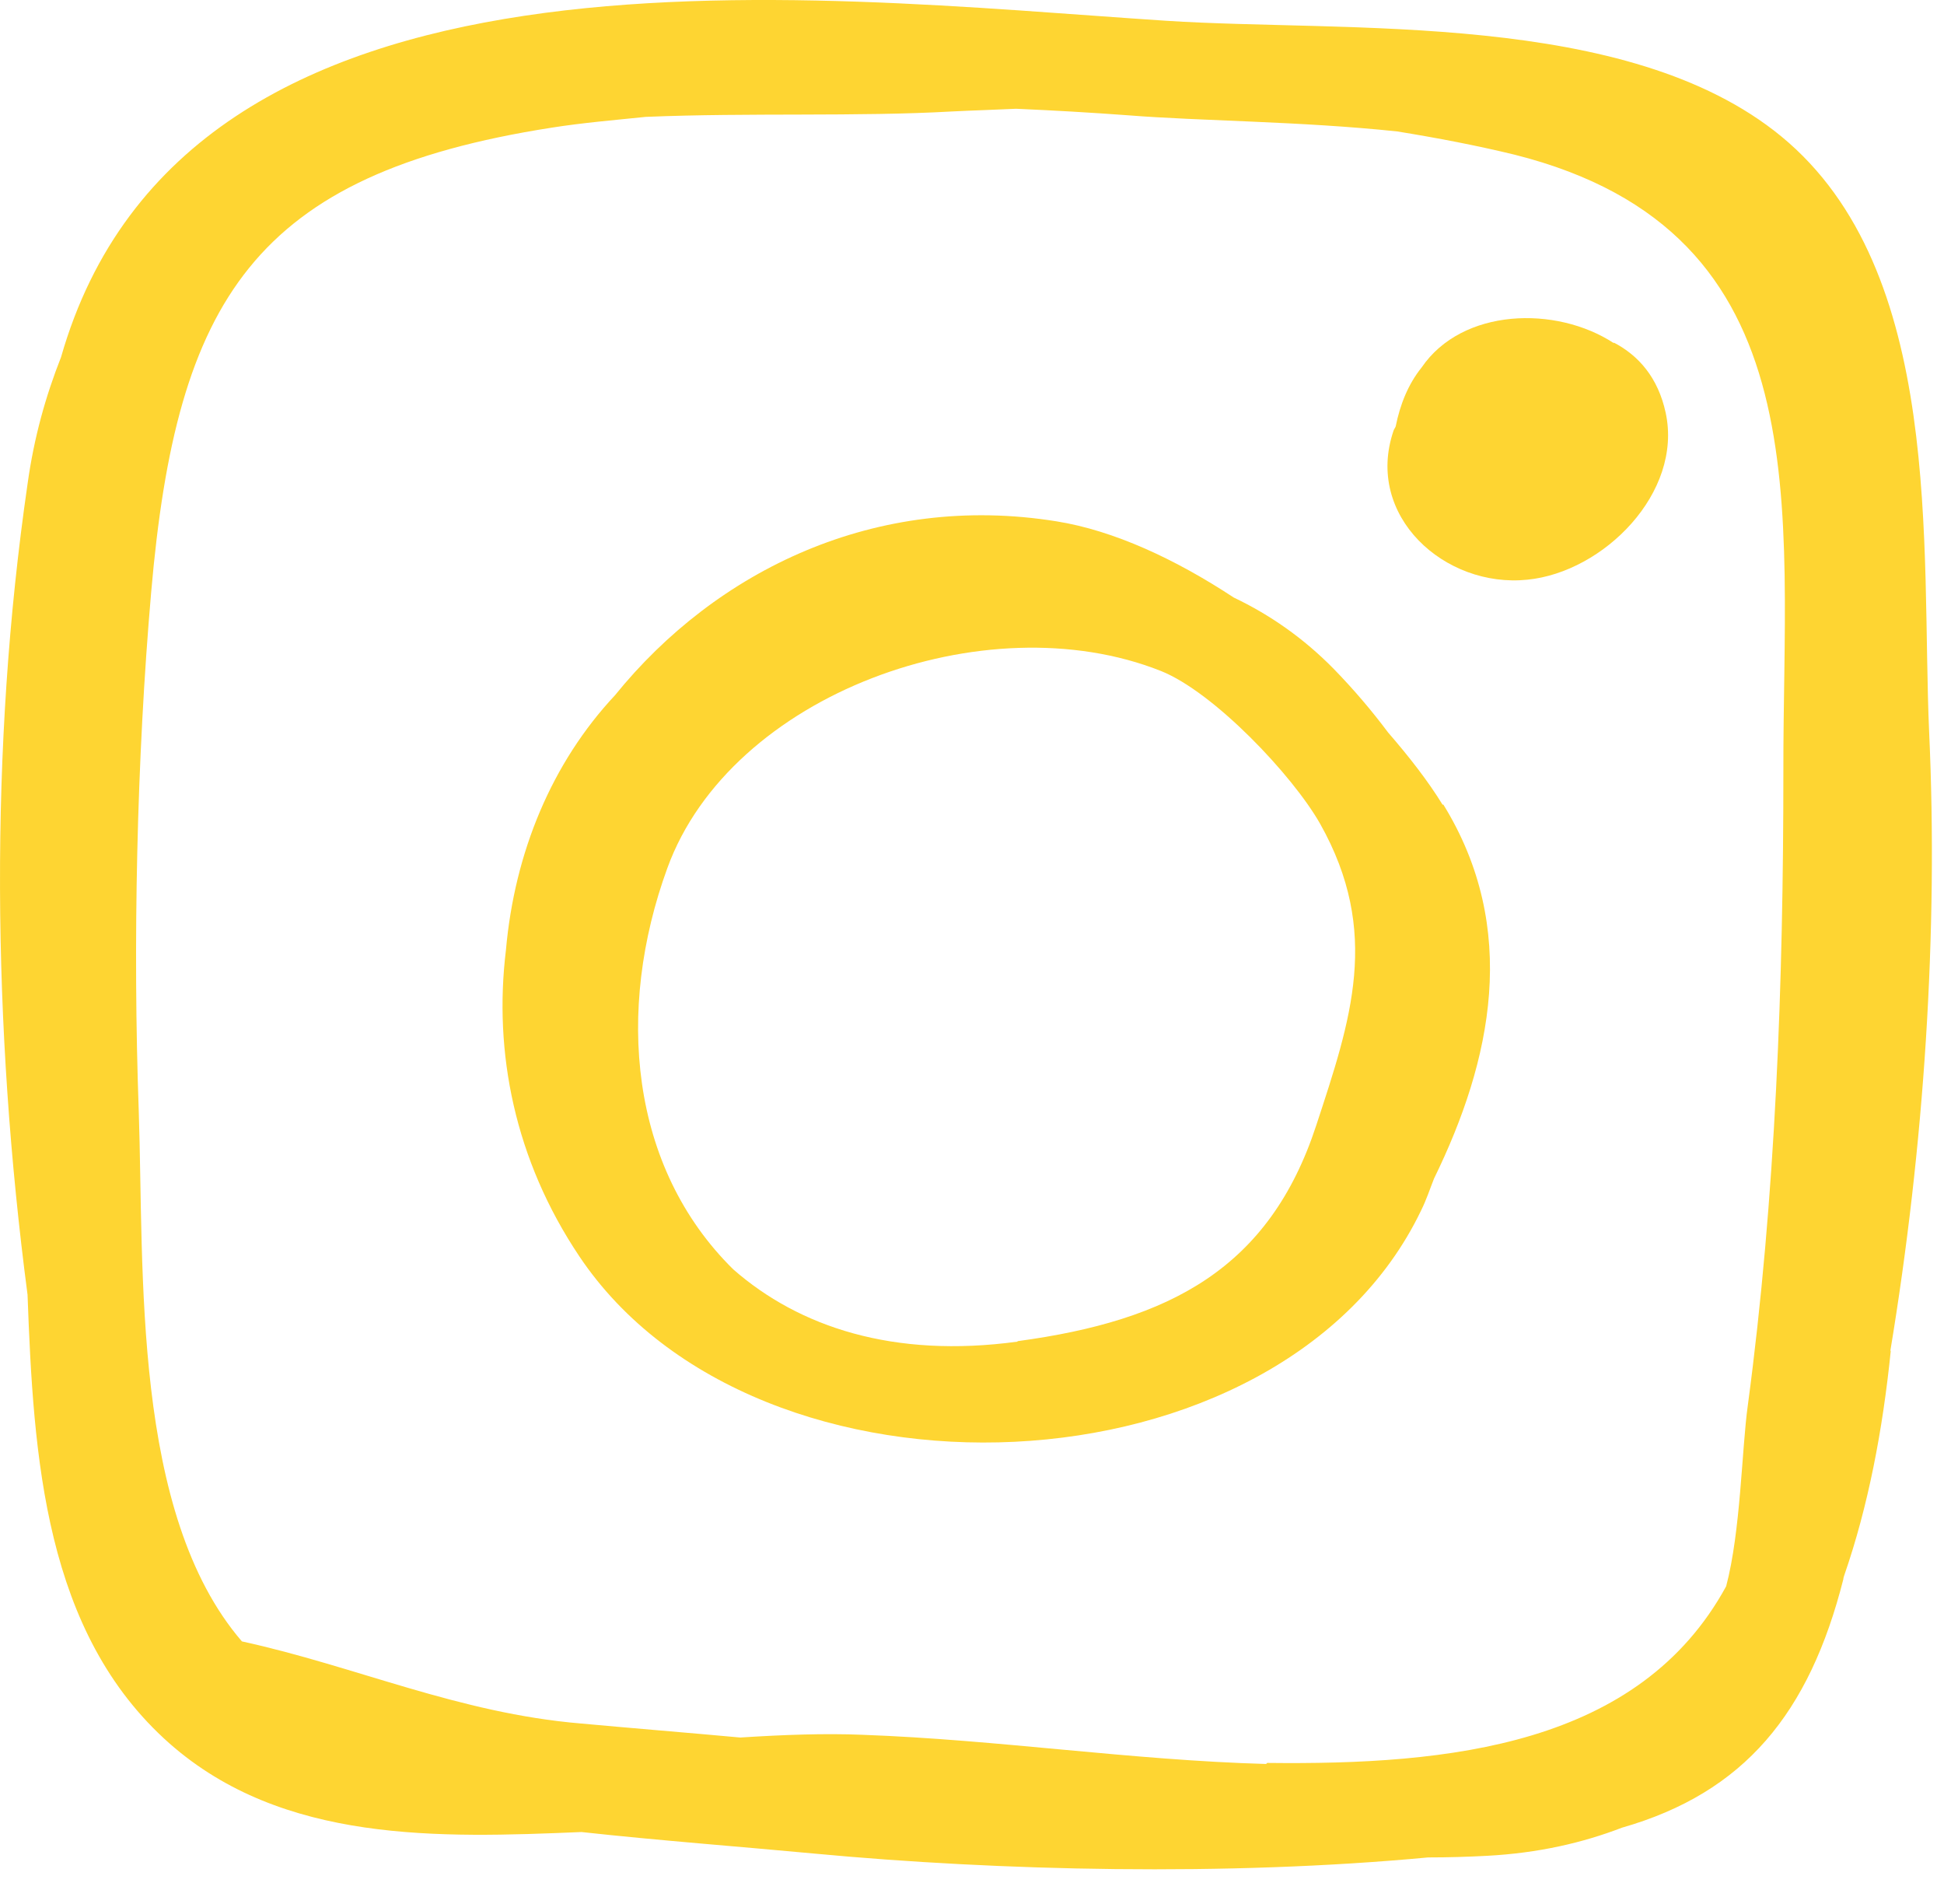
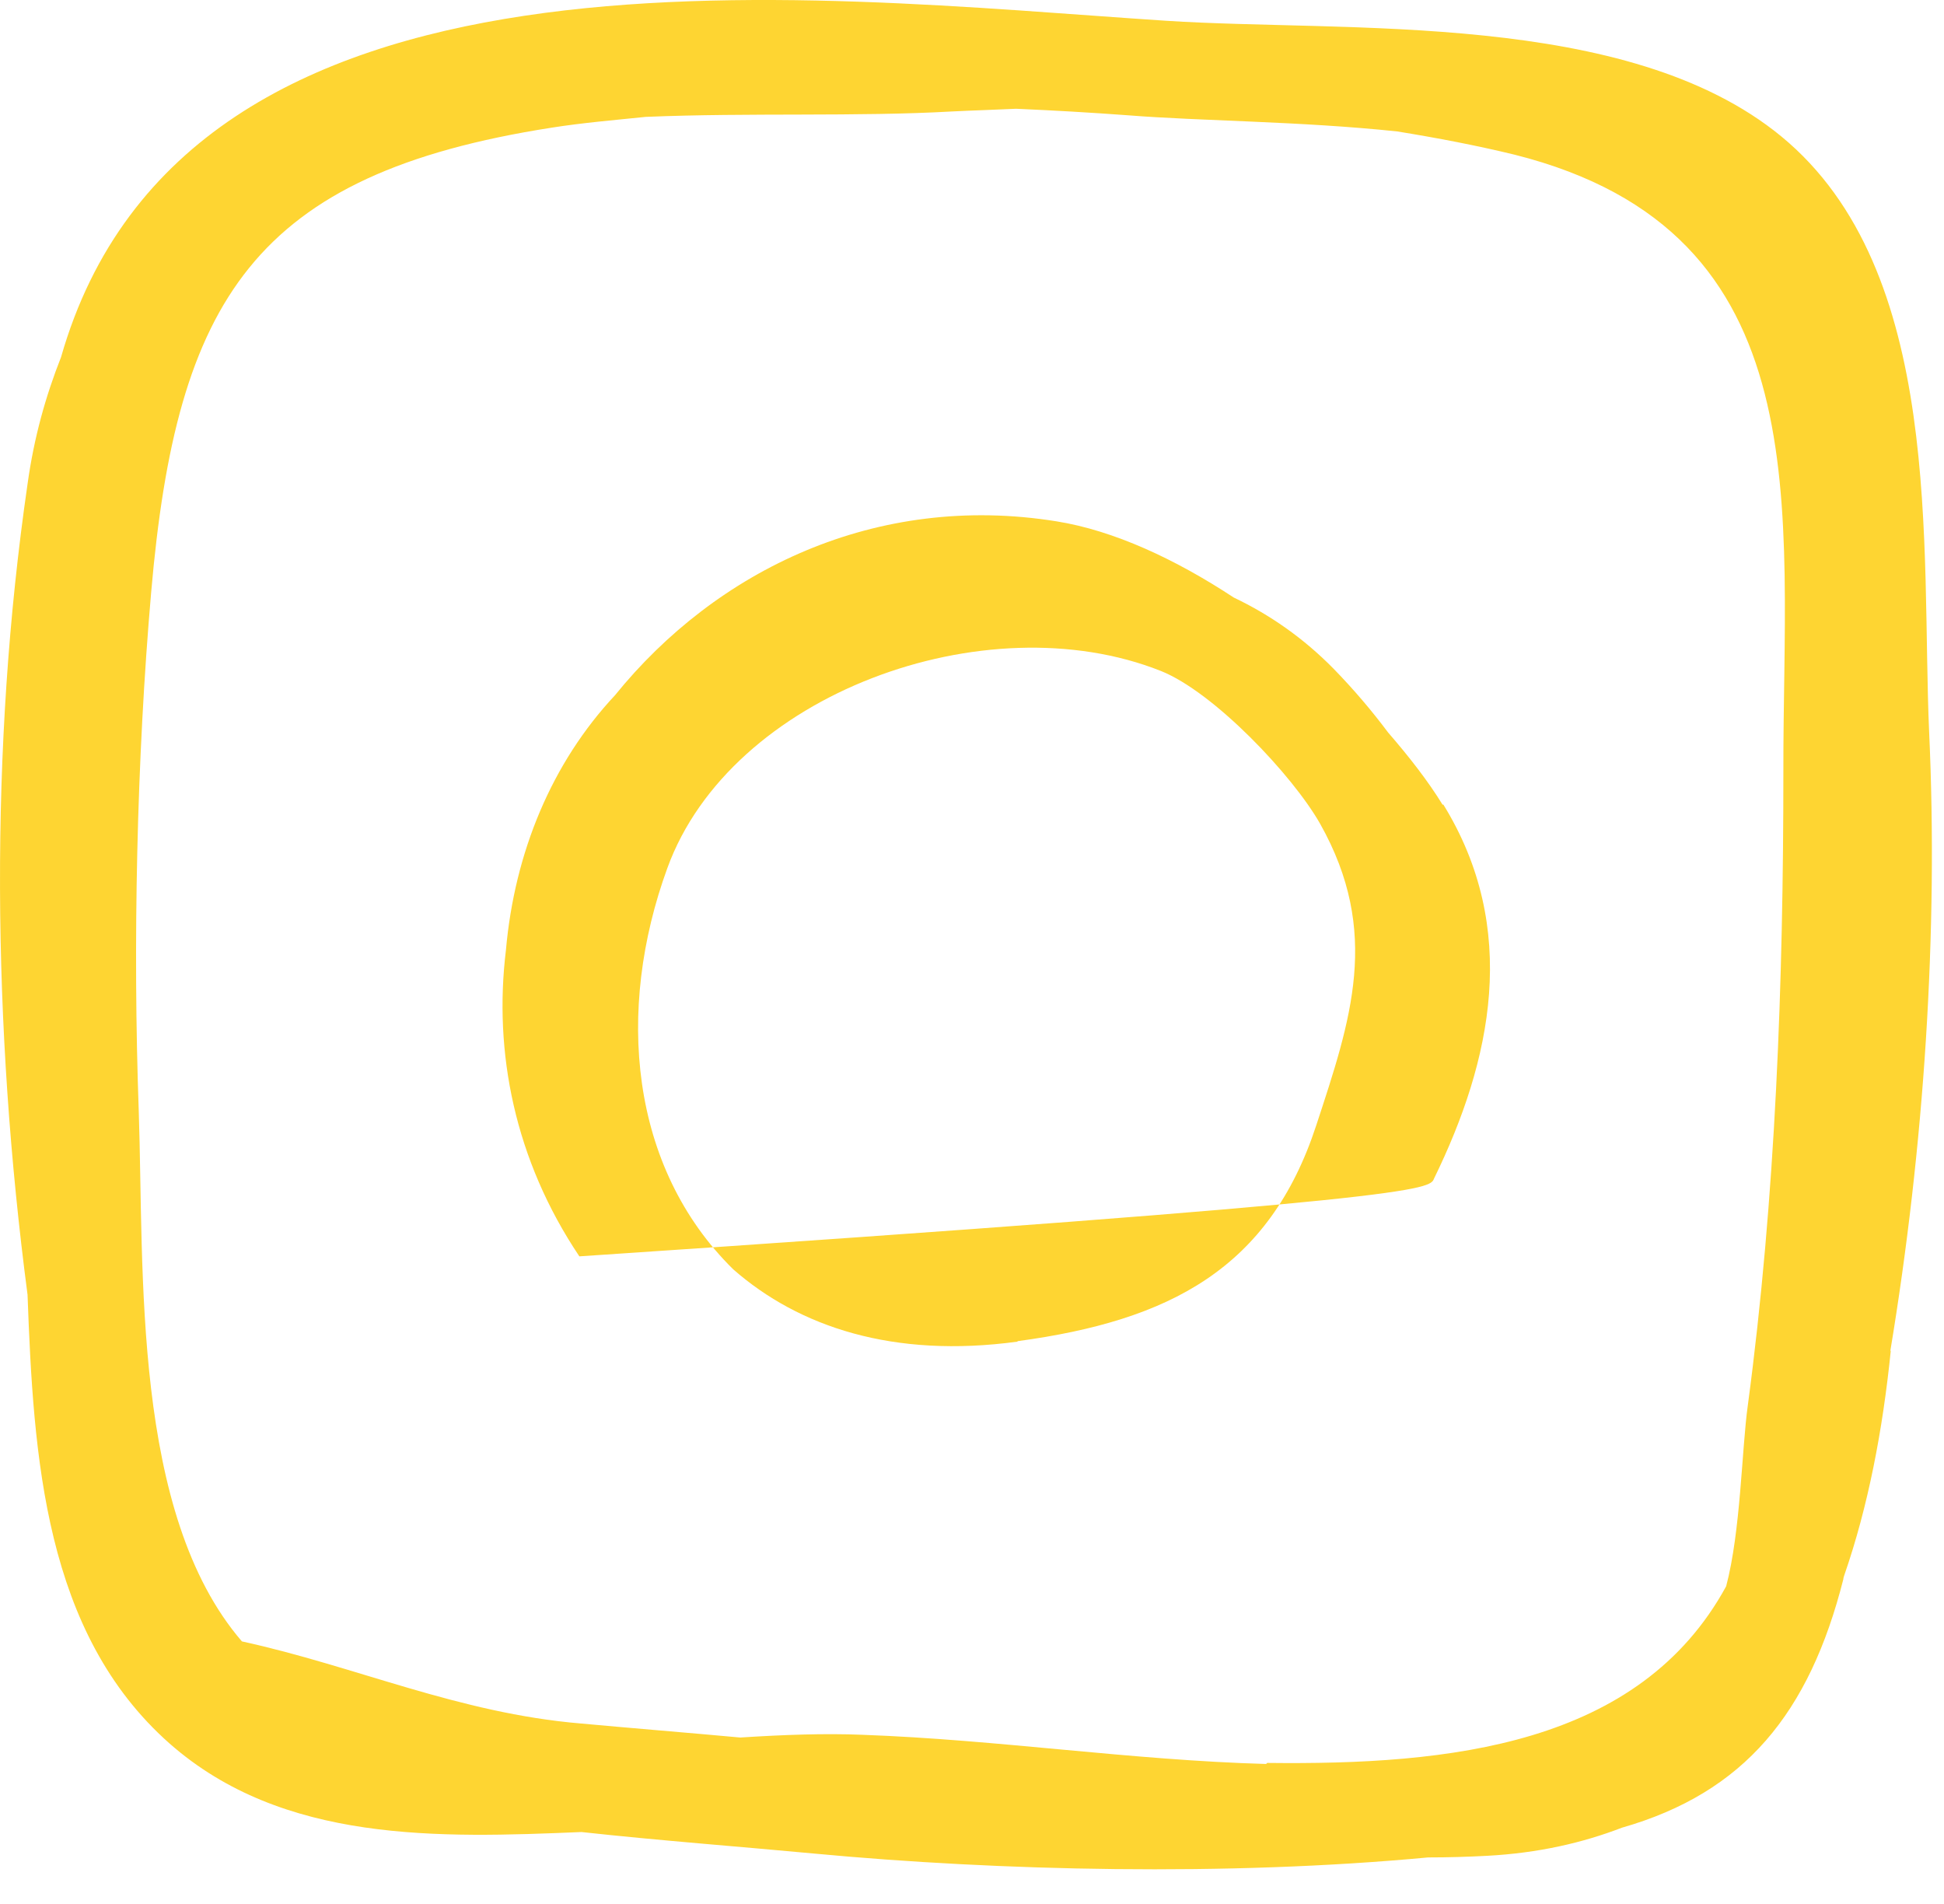
<svg xmlns="http://www.w3.org/2000/svg" width="48" height="47" viewBox="0 0 48 47" fill="none">
  <path d="M46.673 33.36C47.513 28.294 47.86 23.002 47.633 18.069C47.433 13.523 48.02 6.684 43.98 3.365C40.181 0.245 33.275 0.805 28.783 0.512C19.824 -0.075 4.6 -1.995 1.507 8.817C1.133 9.764 0.84 10.79 0.68 11.95C-0.266 18.456 -0.186 25.375 0.68 31.96C0.827 35.96 1.093 40.306 4.186 43.039C6.986 45.505 10.839 45.372 14.358 45.225C16.305 45.438 18.278 45.585 20.117 45.758C24.677 46.185 30.289 46.318 35.262 45.852C35.742 45.852 36.235 45.838 36.715 45.812C37.981 45.745 39.075 45.492 40.048 45.118C43.074 44.252 44.674 42.292 45.514 38.986C45.514 38.959 45.527 38.919 45.54 38.88C46.127 37.186 46.487 35.307 46.687 33.334L46.673 33.36ZM31.262 43.545C27.93 43.452 24.637 42.946 21.304 42.825C20.357 42.785 19.331 42.825 18.278 42.892C16.971 42.772 15.651 42.666 14.345 42.546C11.319 42.292 8.786 41.133 5.973 40.519C3.253 37.36 3.56 31.387 3.426 27.428C3.28 23.335 3.373 18.749 3.733 14.616C4.36 7.404 6.266 4.298 13.625 3.151C14.385 3.031 15.171 2.965 15.945 2.885C18.531 2.778 21.157 2.885 23.517 2.751C24.037 2.725 24.557 2.711 25.09 2.685C26.01 2.725 26.93 2.778 27.836 2.845C29.663 2.991 32.102 2.991 34.502 3.245C35.488 3.405 36.462 3.591 37.395 3.818C45.034 5.738 44.02 12.563 44.034 19.029C44.034 24.228 43.847 29.534 43.154 34.707C43.007 35.76 42.981 37.8 42.621 39.159C40.474 43.092 35.795 43.572 31.289 43.519L31.262 43.545Z" fill="#FED532" />
-   <path d="M35.622 19.869C35.262 19.282 34.795 18.683 34.275 18.083C33.875 17.549 33.435 17.029 32.929 16.509C32.182 15.75 31.356 15.176 30.462 14.75C29.023 13.803 27.503 13.097 26.09 12.87C21.624 12.15 17.678 14.083 15.185 17.163C13.625 18.829 12.705 21.042 12.492 23.455C12.185 25.975 12.705 28.628 14.305 31.014C18.691 37.56 31.649 37.053 35.089 29.881C35.222 29.614 35.302 29.361 35.408 29.094C36.835 26.175 37.528 22.922 35.635 19.856L35.622 19.869ZM25.117 33.12C22.064 33.534 19.731 32.76 18.104 31.334C15.545 28.814 15.198 24.935 16.478 21.429C18.038 17.136 24.33 14.843 28.663 16.563C29.969 17.083 31.916 19.136 32.596 20.336C34.102 23.015 33.355 25.175 32.502 27.774C31.342 31.321 28.876 32.6 25.13 33.107L25.117 33.12Z" fill="#FED532" />
-   <path d="M39.848 8.471C38.421 7.537 36.102 7.604 35.102 9.071C34.769 9.484 34.569 9.99 34.462 10.524C34.449 10.564 34.422 10.59 34.409 10.63C33.689 12.737 35.675 14.523 37.715 14.31C39.594 14.123 41.554 12.164 41.128 10.19C40.941 9.324 40.461 8.777 39.848 8.457V8.471Z" fill="#FED532" />
+   <path d="M35.622 19.869C35.262 19.282 34.795 18.683 34.275 18.083C33.875 17.549 33.435 17.029 32.929 16.509C32.182 15.75 31.356 15.176 30.462 14.75C29.023 13.803 27.503 13.097 26.09 12.87C21.624 12.15 17.678 14.083 15.185 17.163C13.625 18.829 12.705 21.042 12.492 23.455C12.185 25.975 12.705 28.628 14.305 31.014C35.222 29.614 35.302 29.361 35.408 29.094C36.835 26.175 37.528 22.922 35.635 19.856L35.622 19.869ZM25.117 33.12C22.064 33.534 19.731 32.76 18.104 31.334C15.545 28.814 15.198 24.935 16.478 21.429C18.038 17.136 24.33 14.843 28.663 16.563C29.969 17.083 31.916 19.136 32.596 20.336C34.102 23.015 33.355 25.175 32.502 27.774C31.342 31.321 28.876 32.6 25.13 33.107L25.117 33.12Z" fill="#FED532" />
</svg>